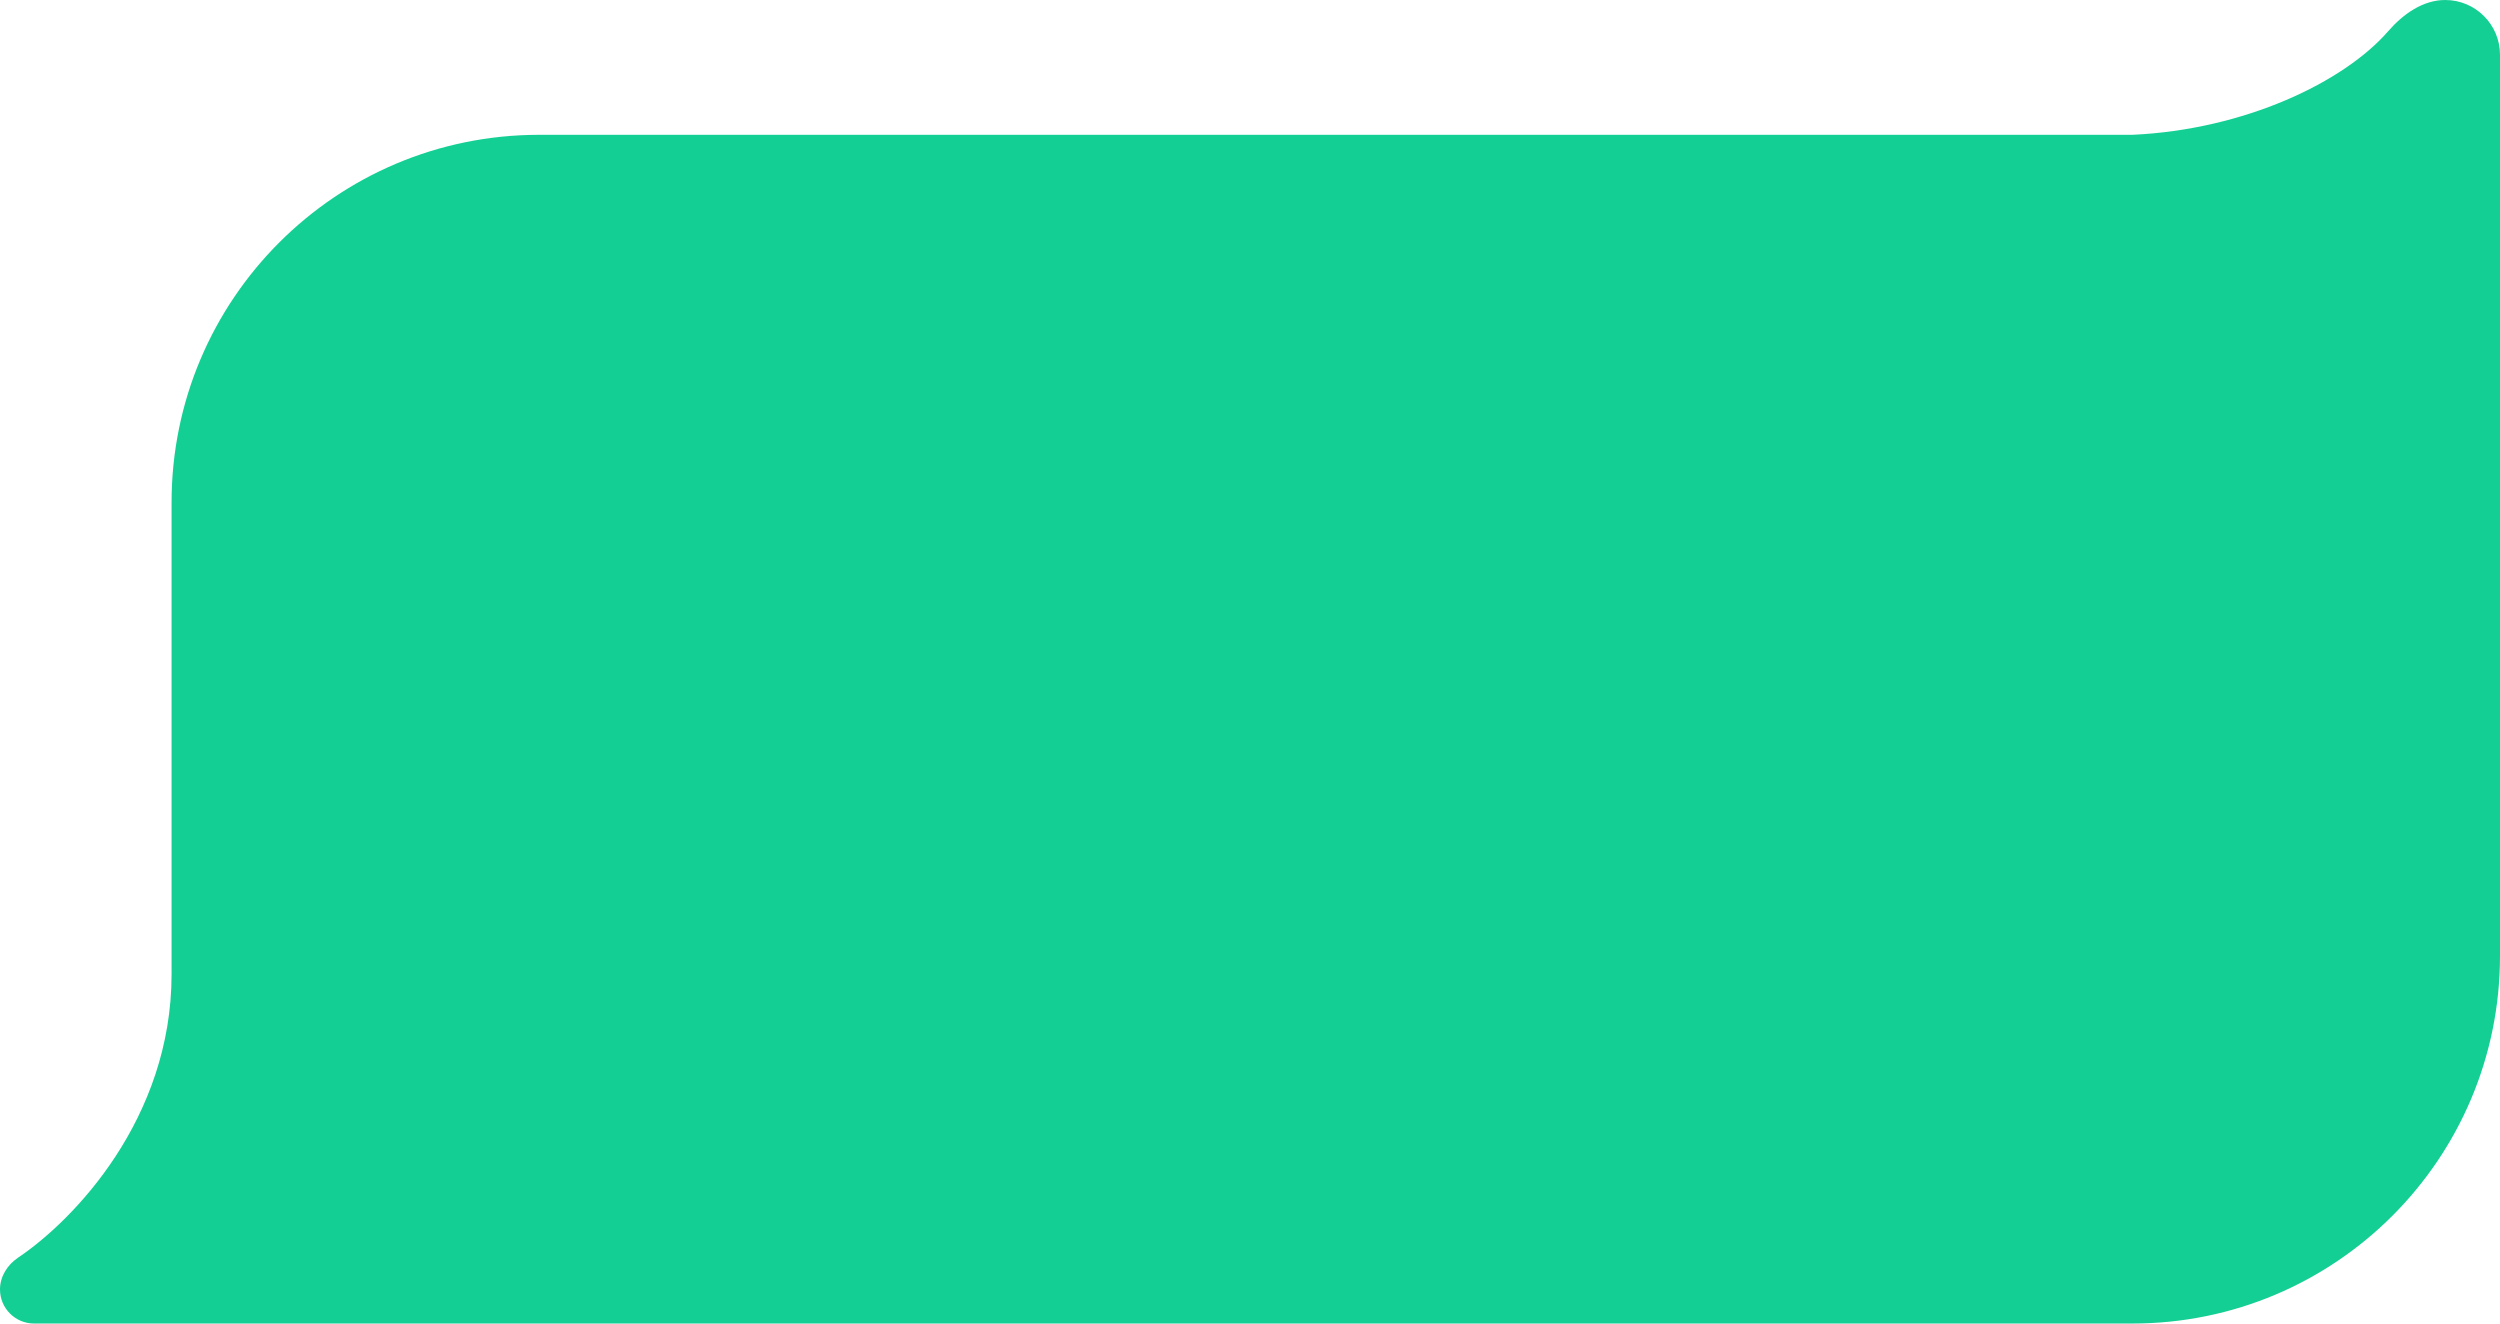
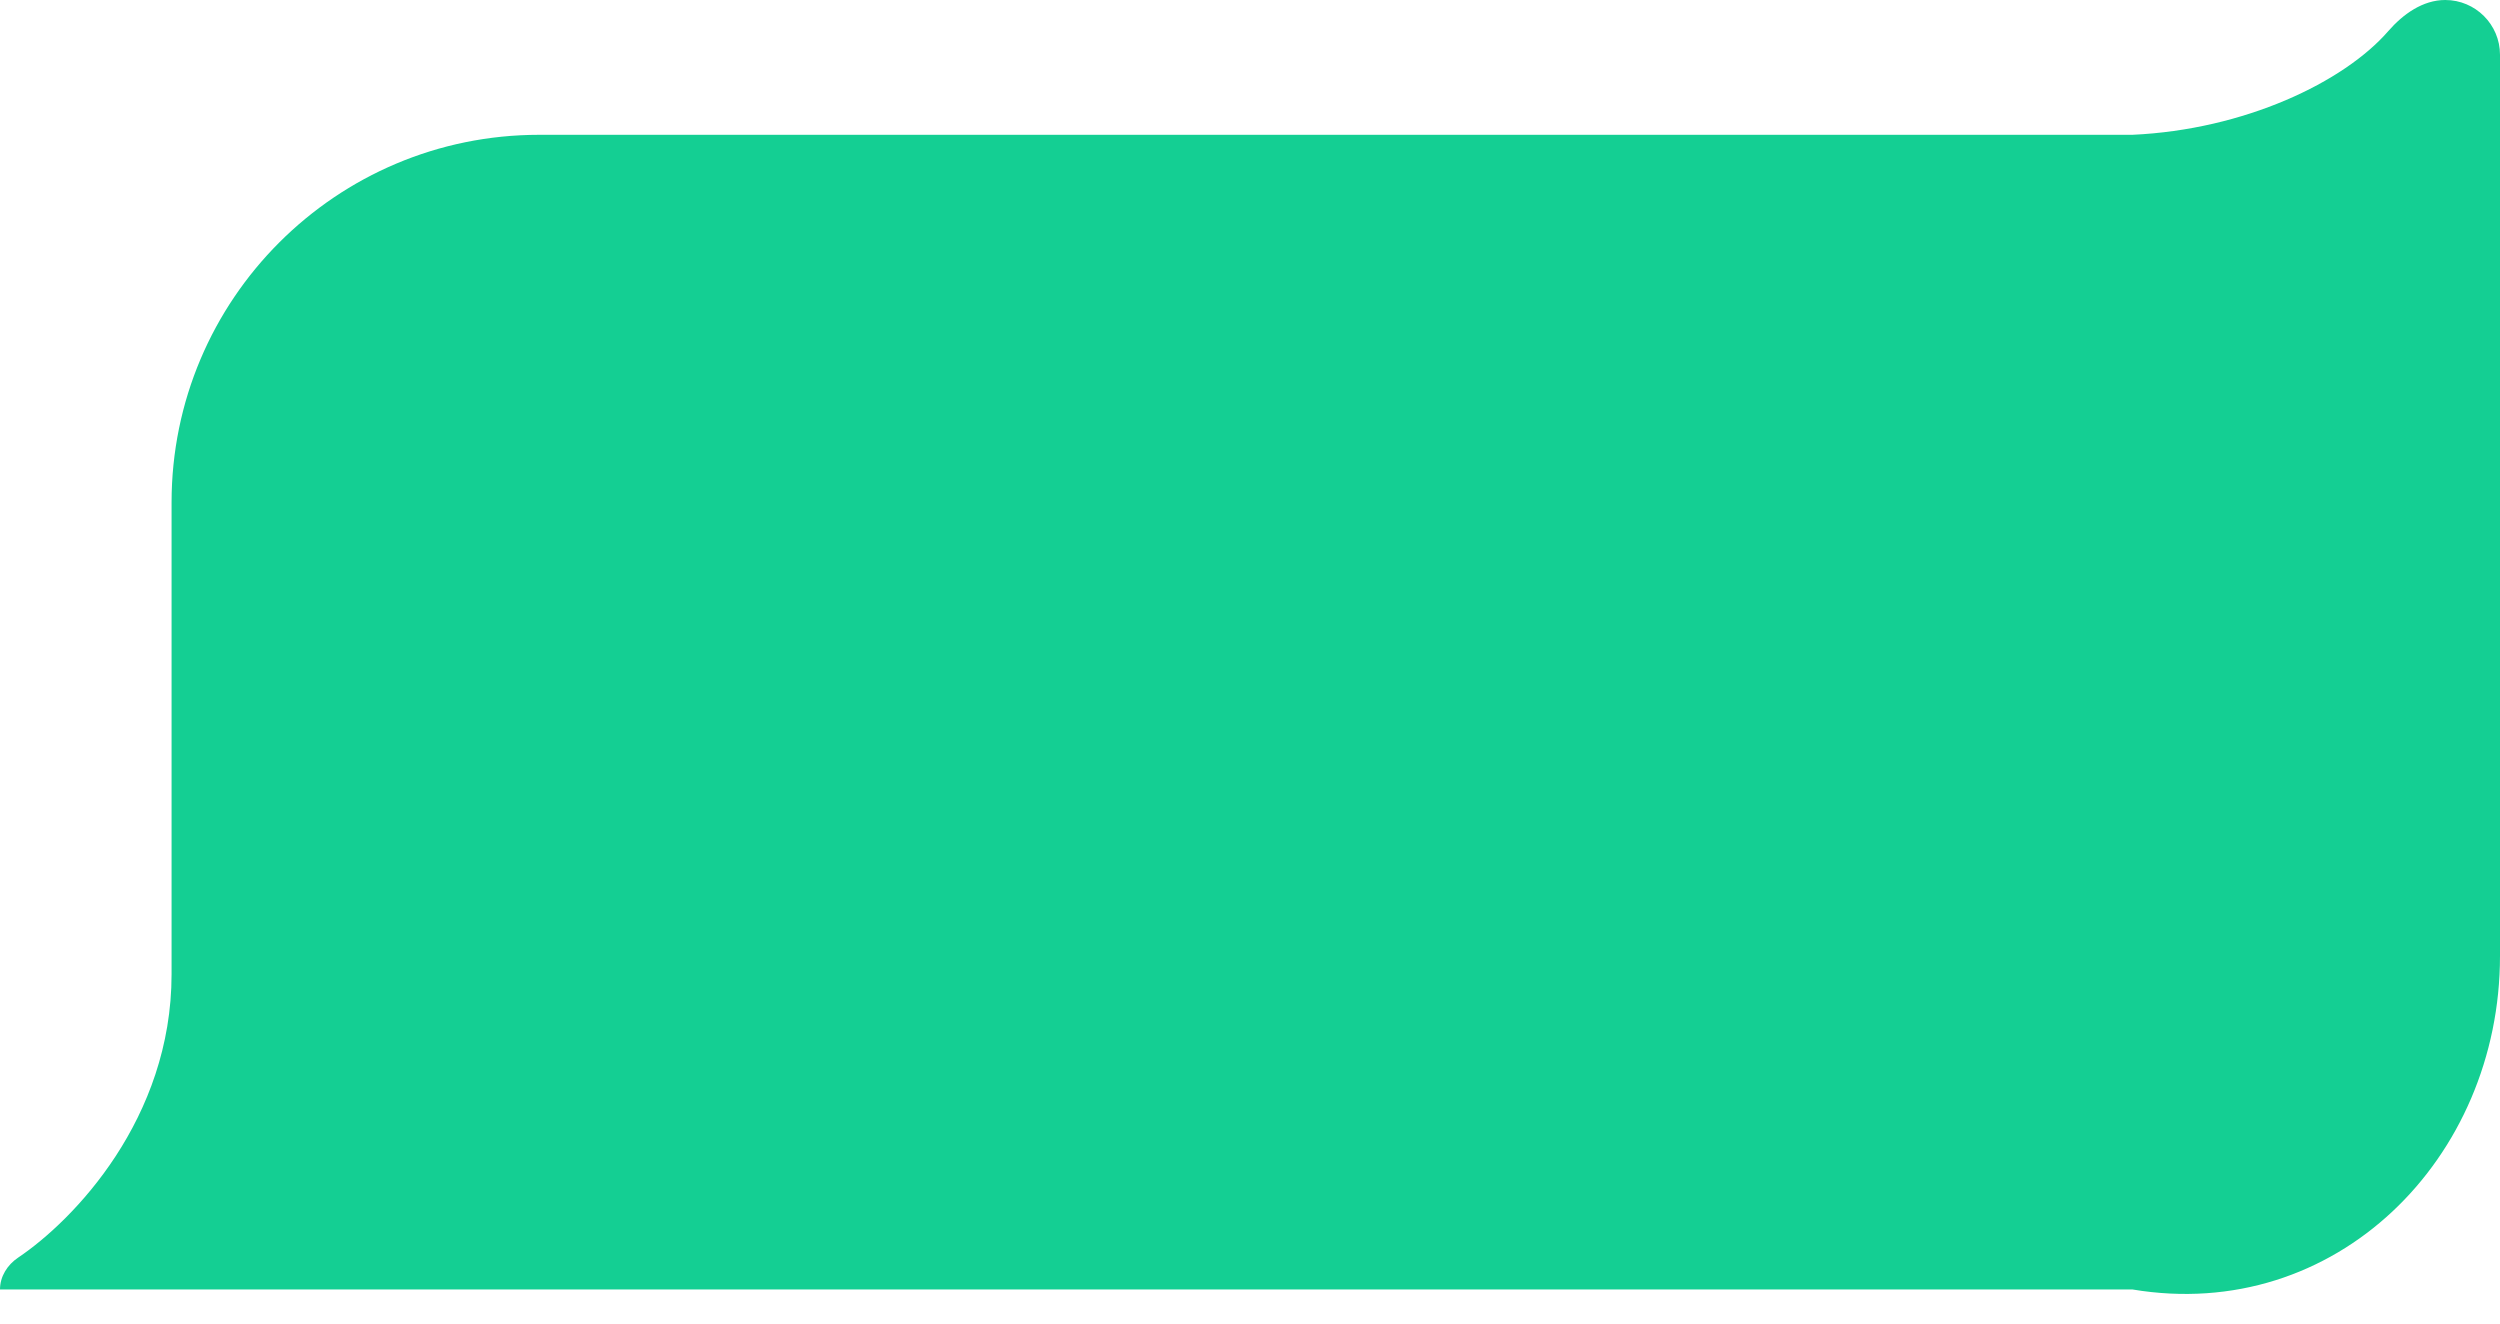
<svg xmlns="http://www.w3.org/2000/svg" width="204" height="108" viewBox="0 0 204 108" fill="none">
-   <path d="M204 78V11V4.472C204 2.002 201.998 0 199.528 0C197.699 0 196.081 1.16 194.882 2.54C191.261 6.709 183.149 10.584 174 11H44C27.431 11 14 24.431 14 41V79.5C14 91.286 6.028 99.564 1.473 102.626C0.599 103.214 0 104.165 0 105.219C0 106.755 1.245 108 2.781 108H14H44H174C190.569 108 204 94.569 204 78Z" fill="#14CF93" />
+   <path d="M204 78V11V4.472C204 2.002 201.998 0 199.528 0C197.699 0 196.081 1.16 194.882 2.54C191.261 6.709 183.149 10.584 174 11H44C27.431 11 14 24.431 14 41V79.5C14 91.286 6.028 99.564 1.473 102.626C0.599 103.214 0 104.165 0 105.219H14H44H174C190.569 108 204 94.569 204 78Z" fill="#14CF93" />
</svg>